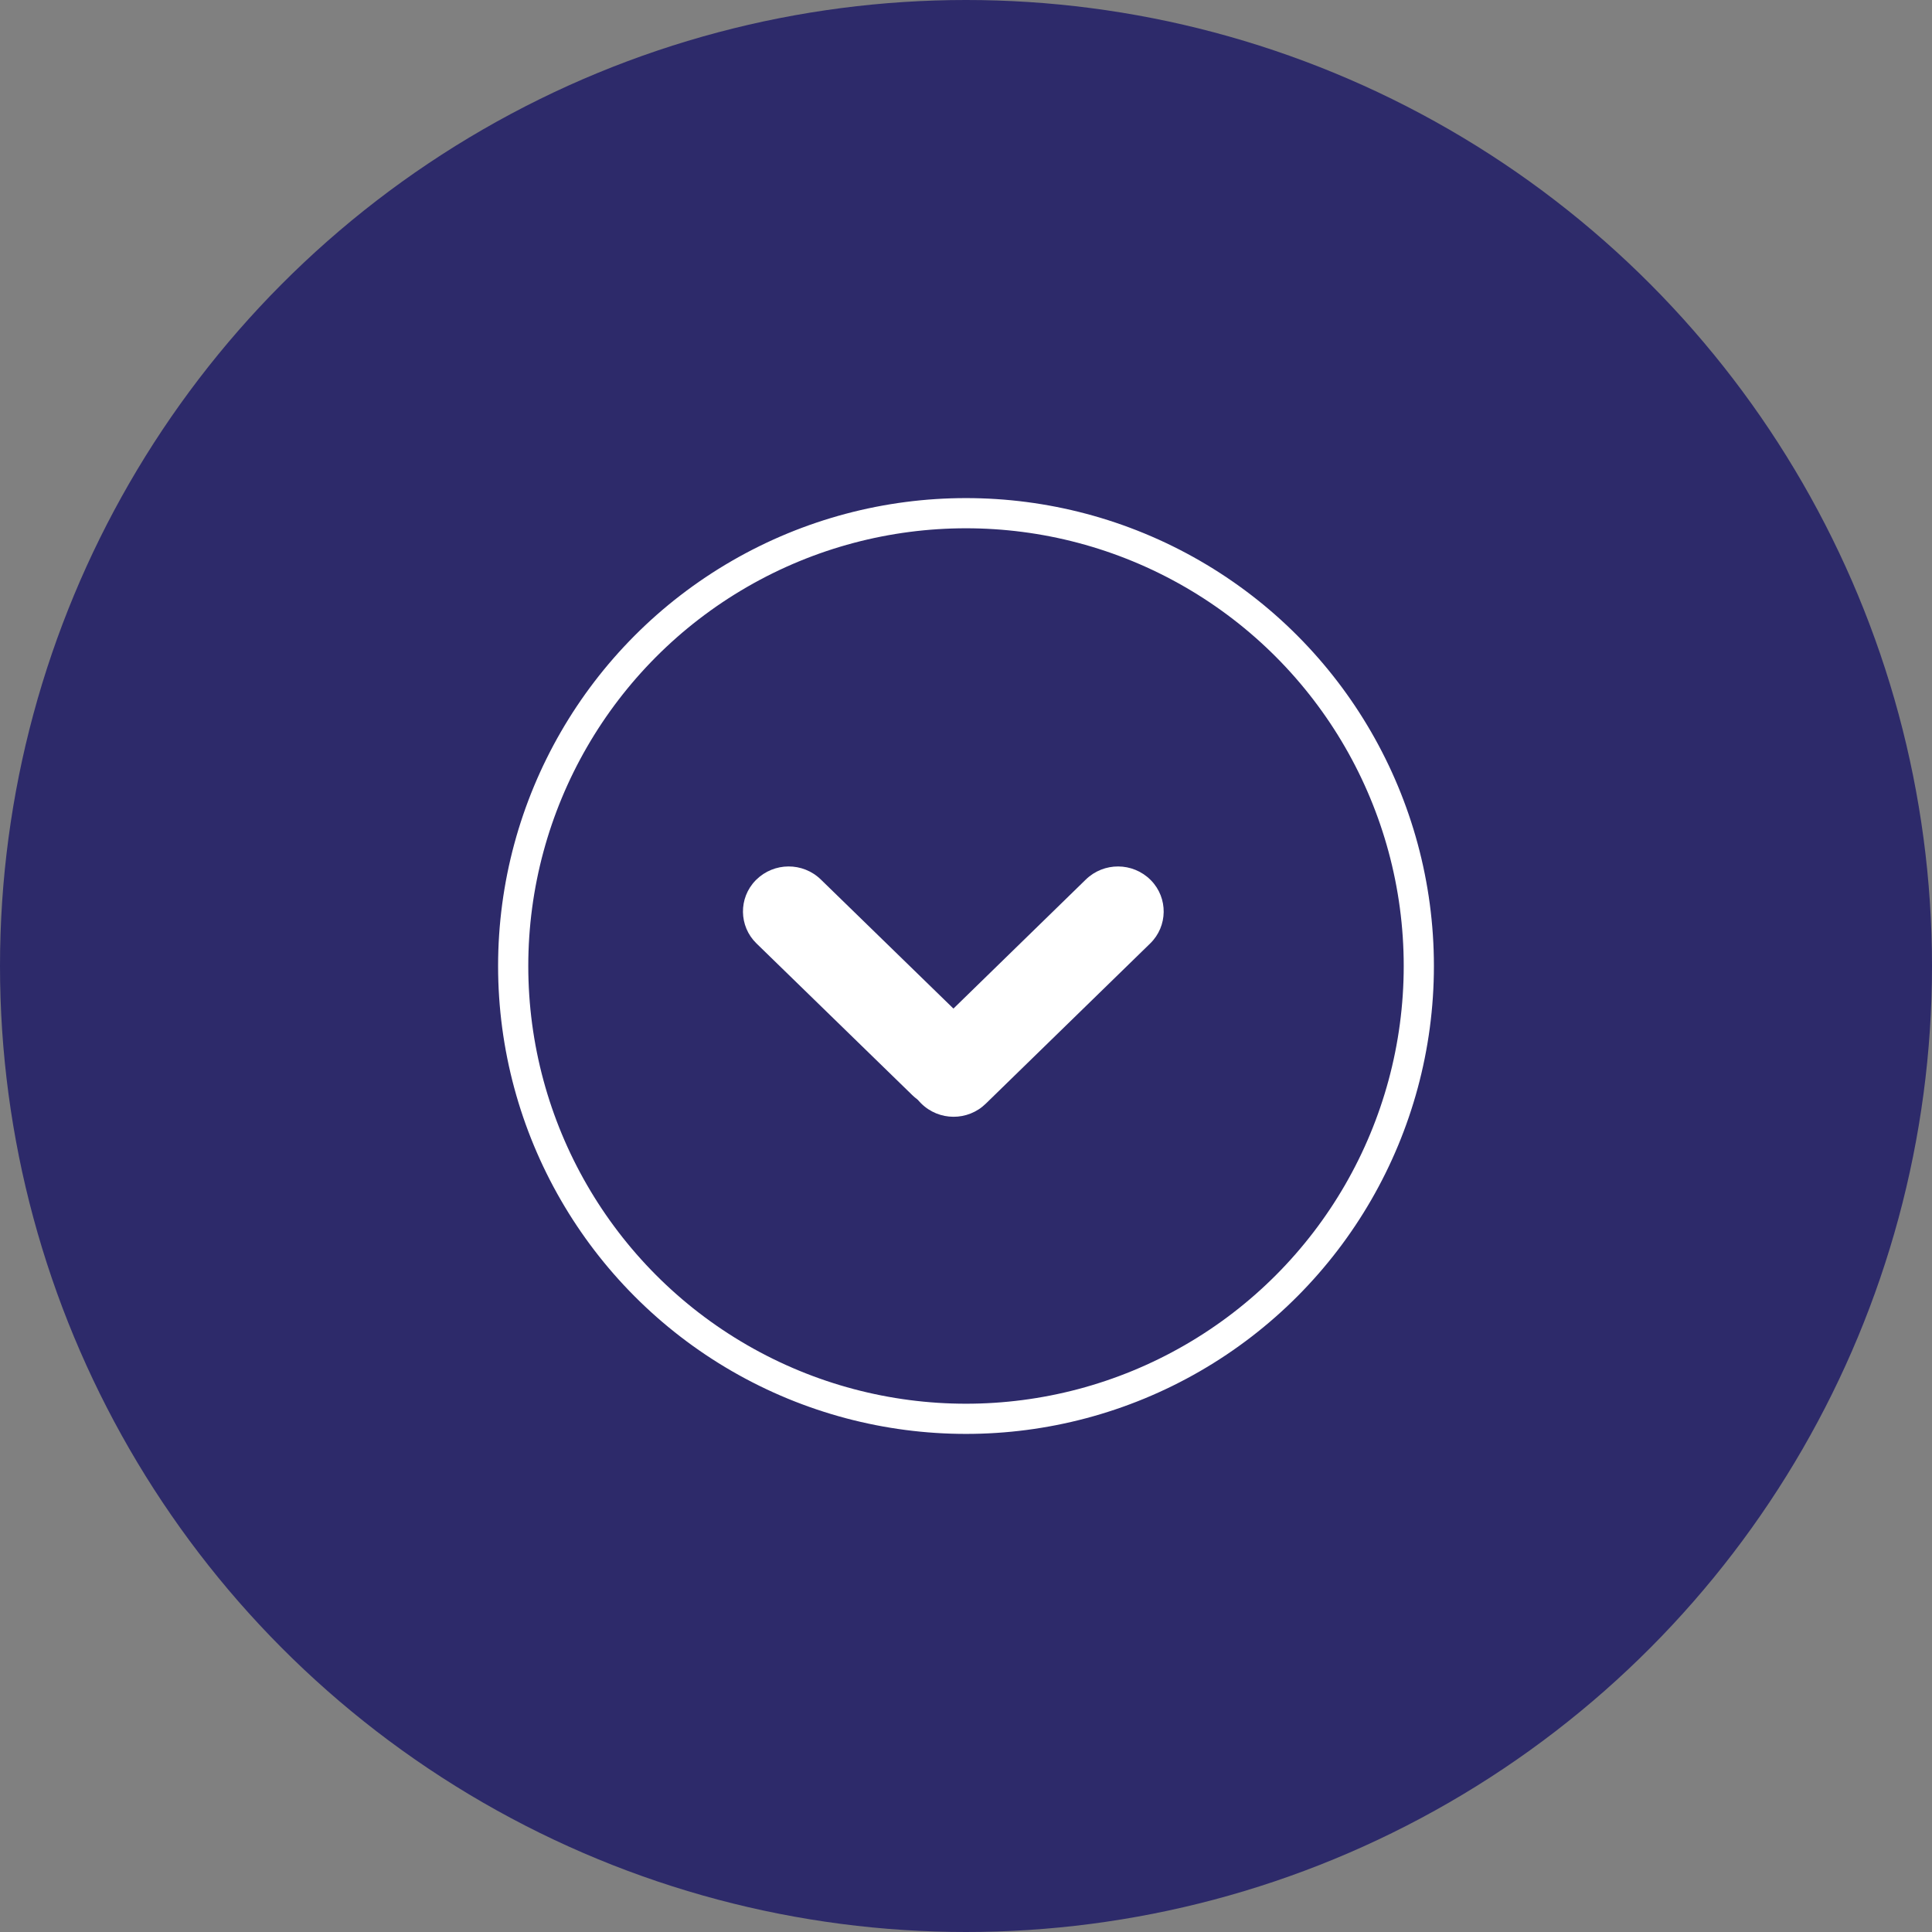
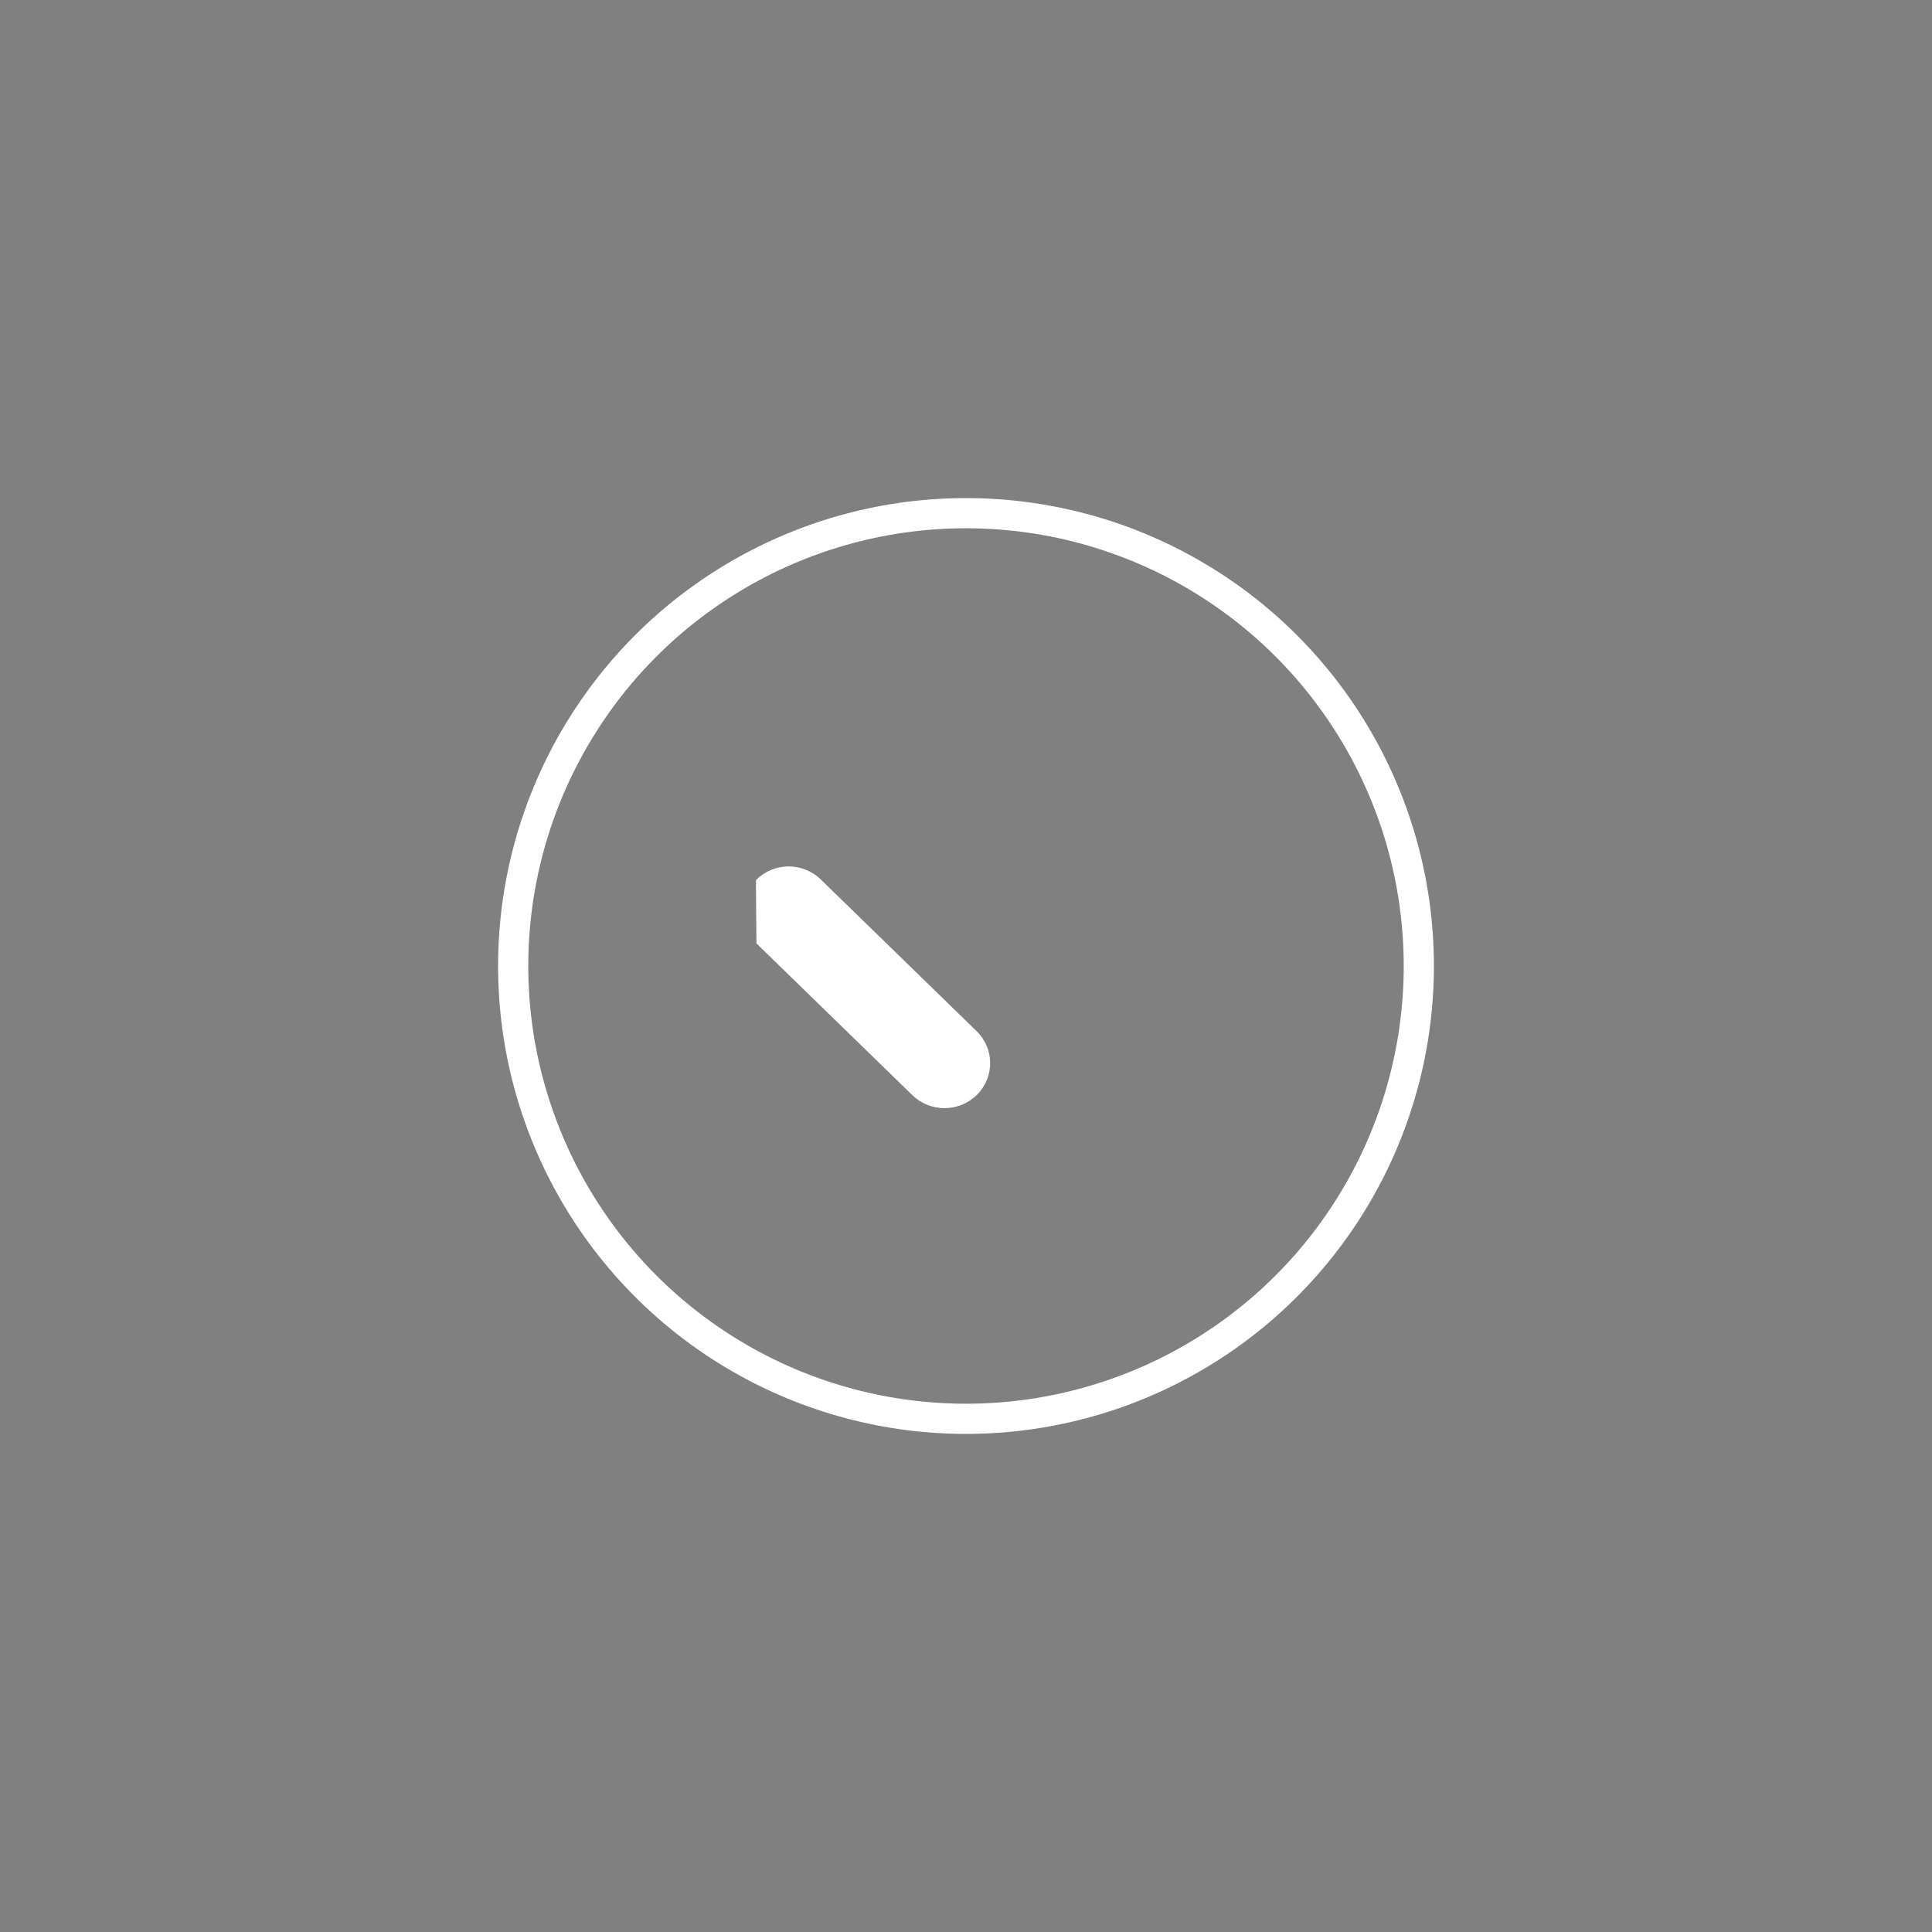
<svg xmlns="http://www.w3.org/2000/svg" width="64px" height="64px" viewBox="0 0 64 64" version="1.1">
  <rect x="0" y="0" width="64" height="64" fill="#808080" stroke="none" />
  <title>Group 2 Copy</title>
  <g id="Desktop" stroke="none" stroke-width="1" fill="none" fill-rule="evenodd">
    <g id="Home---Desktop-Copy" transform="translate(-688, -1540)">
      <g id="Group-20" transform="translate(0, 852)">
        <g id="Group-2-Copy" transform="translate(688, 688)">
-           <circle id="Oval" fill="#2D2A6A" cx="32" cy="32" r="32" />
          <g id="Arrow-Sir-Down" transform="translate(17, 17)">
            <g id="Group-Copy-4" transform="translate(7, 11)" fill="#FFFFFF" fill-rule="nonzero">
-               <path d="M1.111,3.252 L8.314,3.155 C9.129,3.144 9.799,3.796 9.81,4.611 C9.81,4.62 9.81,4.628 9.81,4.637 C9.806,5.471 9.135,6.149 8.301,6.16 L1.098,6.257 C0.283,6.268 -0.387,5.616 -0.398,4.801 C-0.398,4.792 -0.398,4.784 -0.398,4.775 C-0.394,3.941 0.277,3.263 1.111,3.252 Z" id="Rectangle" transform="translate(4.706, 4.706) rotate(45) translate(-4.706, -4.706) " />
-               <path d="M6.515,3.395 L14.121,3.298 C14.936,3.287 15.606,3.94 15.616,4.756 C15.616,4.764 15.616,4.772 15.616,4.781 C15.613,5.615 14.941,6.292 14.108,6.302 L6.502,6.4 C5.687,6.41 5.017,5.758 5.007,4.942 C5.007,4.934 5.007,4.925 5.007,4.917 C5.01,4.083 5.682,3.406 6.515,3.395 Z" id="Rectangle" transform="translate(10.312, 4.849) scale(-1, 1) rotate(45) translate(-10.312, -4.849) " />
+               <path d="M1.111,3.252 L8.314,3.155 C9.129,3.144 9.799,3.796 9.81,4.611 C9.81,4.62 9.81,4.628 9.81,4.637 C9.806,5.471 9.135,6.149 8.301,6.16 L1.098,6.257 C-0.398,4.792 -0.398,4.784 -0.398,4.775 C-0.394,3.941 0.277,3.263 1.111,3.252 Z" id="Rectangle" transform="translate(4.706, 4.706) rotate(45) translate(-4.706, -4.706) " />
            </g>
            <circle id="Oval" stroke="#FFFFFF" cx="15" cy="15" r="15" />
          </g>
        </g>
      </g>
    </g>
  </g>
</svg>